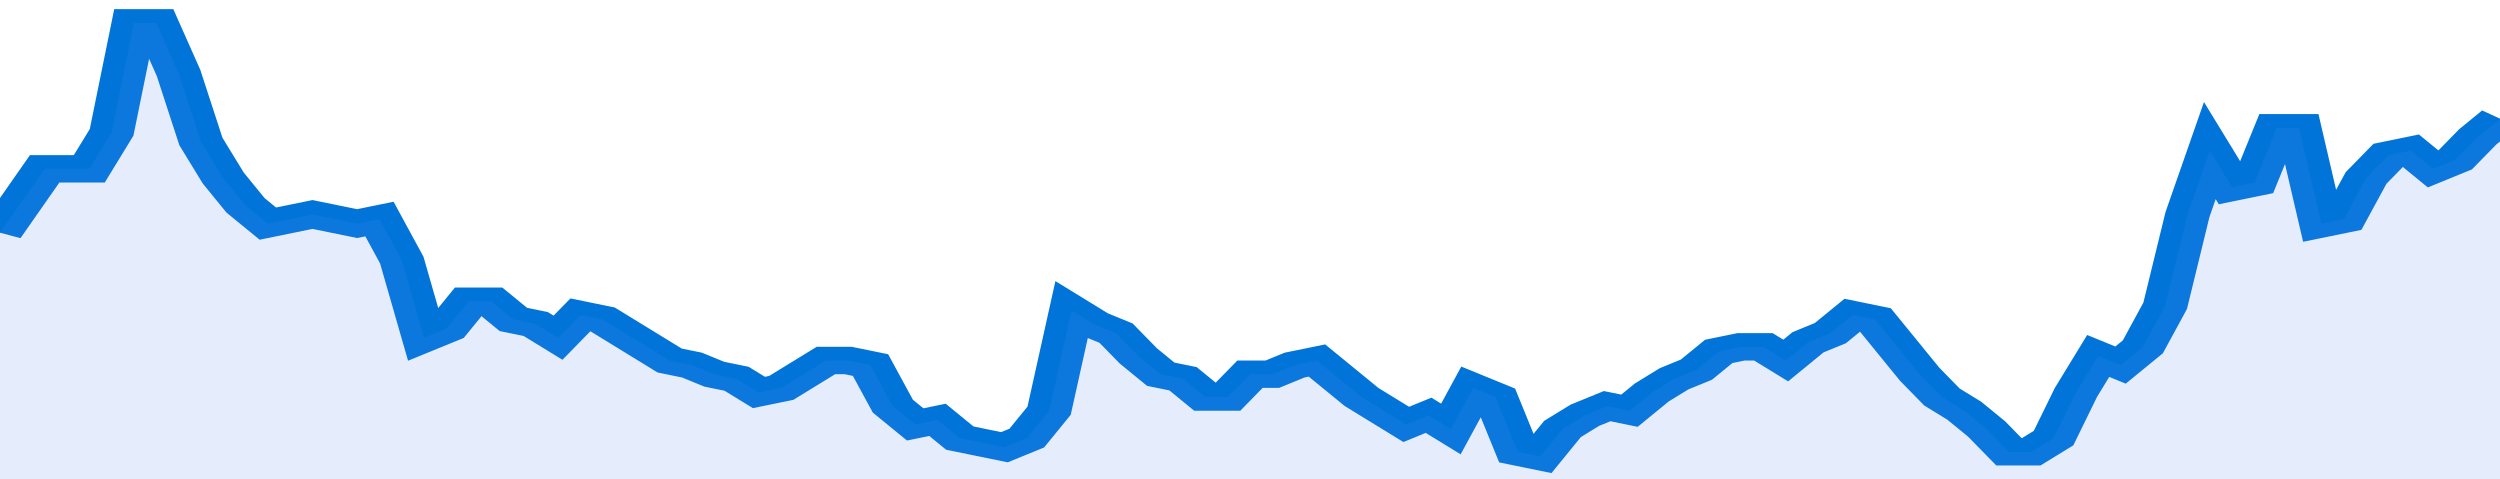
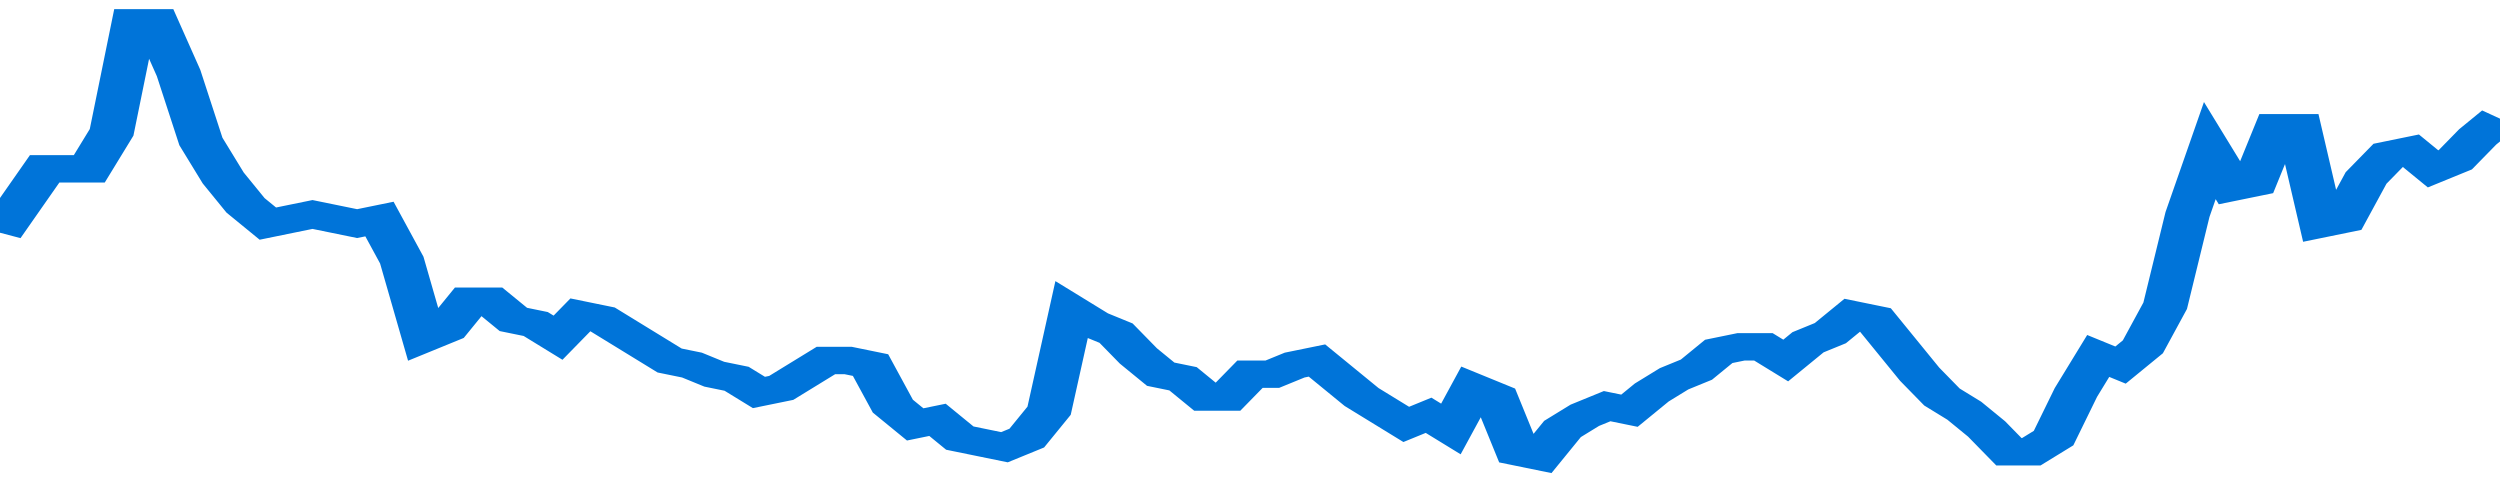
<svg xmlns="http://www.w3.org/2000/svg" viewBox="0 0 336 105" width="120" height="23" preserveAspectRatio="none">
  <polyline fill="none" stroke="#0074d9" stroke-width="6" points="0, 51 3, 44 6, 37 9, 37 12, 37 15, 29 18, 5 21, 5 24, 16 27, 31 30, 39 33, 45 36, 49 39, 48 42, 47 45, 48 48, 49 51, 48 54, 57 57, 74 60, 72 63, 66 66, 66 69, 70 72, 71 75, 74 78, 69 81, 70 84, 73 87, 76 90, 79 93, 80 96, 82 99, 83 102, 86 105, 85 108, 82 111, 79 114, 79 117, 80 120, 89 123, 93 126, 92 129, 96 132, 97 135, 98 138, 96 141, 90 144, 68 147, 71 150, 73 153, 78 156, 82 159, 83 162, 87 165, 87 168, 82 171, 82 174, 80 177, 79 180, 83 183, 87 186, 90 189, 93 192, 91 195, 94 198, 85 201, 87 204, 99 207, 100 210, 94 213, 91 216, 89 219, 90 222, 86 225, 83 228, 81 231, 77 234, 76 237, 76 240, 79 243, 75 246, 73 249, 69 252, 70 255, 76 258, 82 261, 87 264, 90 267, 94 270, 99 273, 99 276, 96 279, 86 282, 78 285, 80 288, 76 291, 67 294, 47 297, 33 300, 41 303, 40 306, 28 309, 28 312, 49 315, 48 318, 39 321, 34 324, 33 327, 37 330, 35 333, 30 336, 26 336, 26 "> </polyline>
-   <polygon fill="#5085ec" opacity="0.15" points="0, 105 0, 51 3, 44 6, 37 9, 37 12, 37 15, 29 18, 5 21, 5 24, 16 27, 31 30, 39 33, 45 36, 49 39, 48 42, 47 45, 48 48, 49 51, 48 54, 57 57, 74 60, 72 63, 66 66, 66 69, 70 72, 71 75, 74 78, 69 81, 70 84, 73 87, 76 90, 79 93, 80 96, 82 99, 83 102, 86 105, 85 108, 82 111, 79 114, 79 117, 80 120, 89 123, 93 126, 92 129, 96 132, 97 135, 98 138, 96 141, 90 144, 68 147, 71 150, 73 153, 78 156, 82 159, 83 162, 87 165, 87 168, 82 171, 82 174, 80 177, 79 180, 83 183, 87 186, 90 189, 93 192, 91 195, 94 198, 85 201, 87 204, 99 207, 100 210, 94 213, 91 216, 89 219, 90 222, 86 225, 83 228, 81 231, 77 234, 76 237, 76 240, 79 243, 75 246, 73 249, 69 252, 70 255, 76 258, 82 261, 87 264, 90 267, 94 270, 99 273, 99 276, 96 279, 86 282, 78 285, 80 288, 76 291, 67 294, 47 297, 33 300, 41 303, 40 306, 28 309, 28 312, 49 315, 48 318, 39 321, 34 324, 33 327, 37 330, 35 333, 30 336, 26 336, 105 " />
</svg>